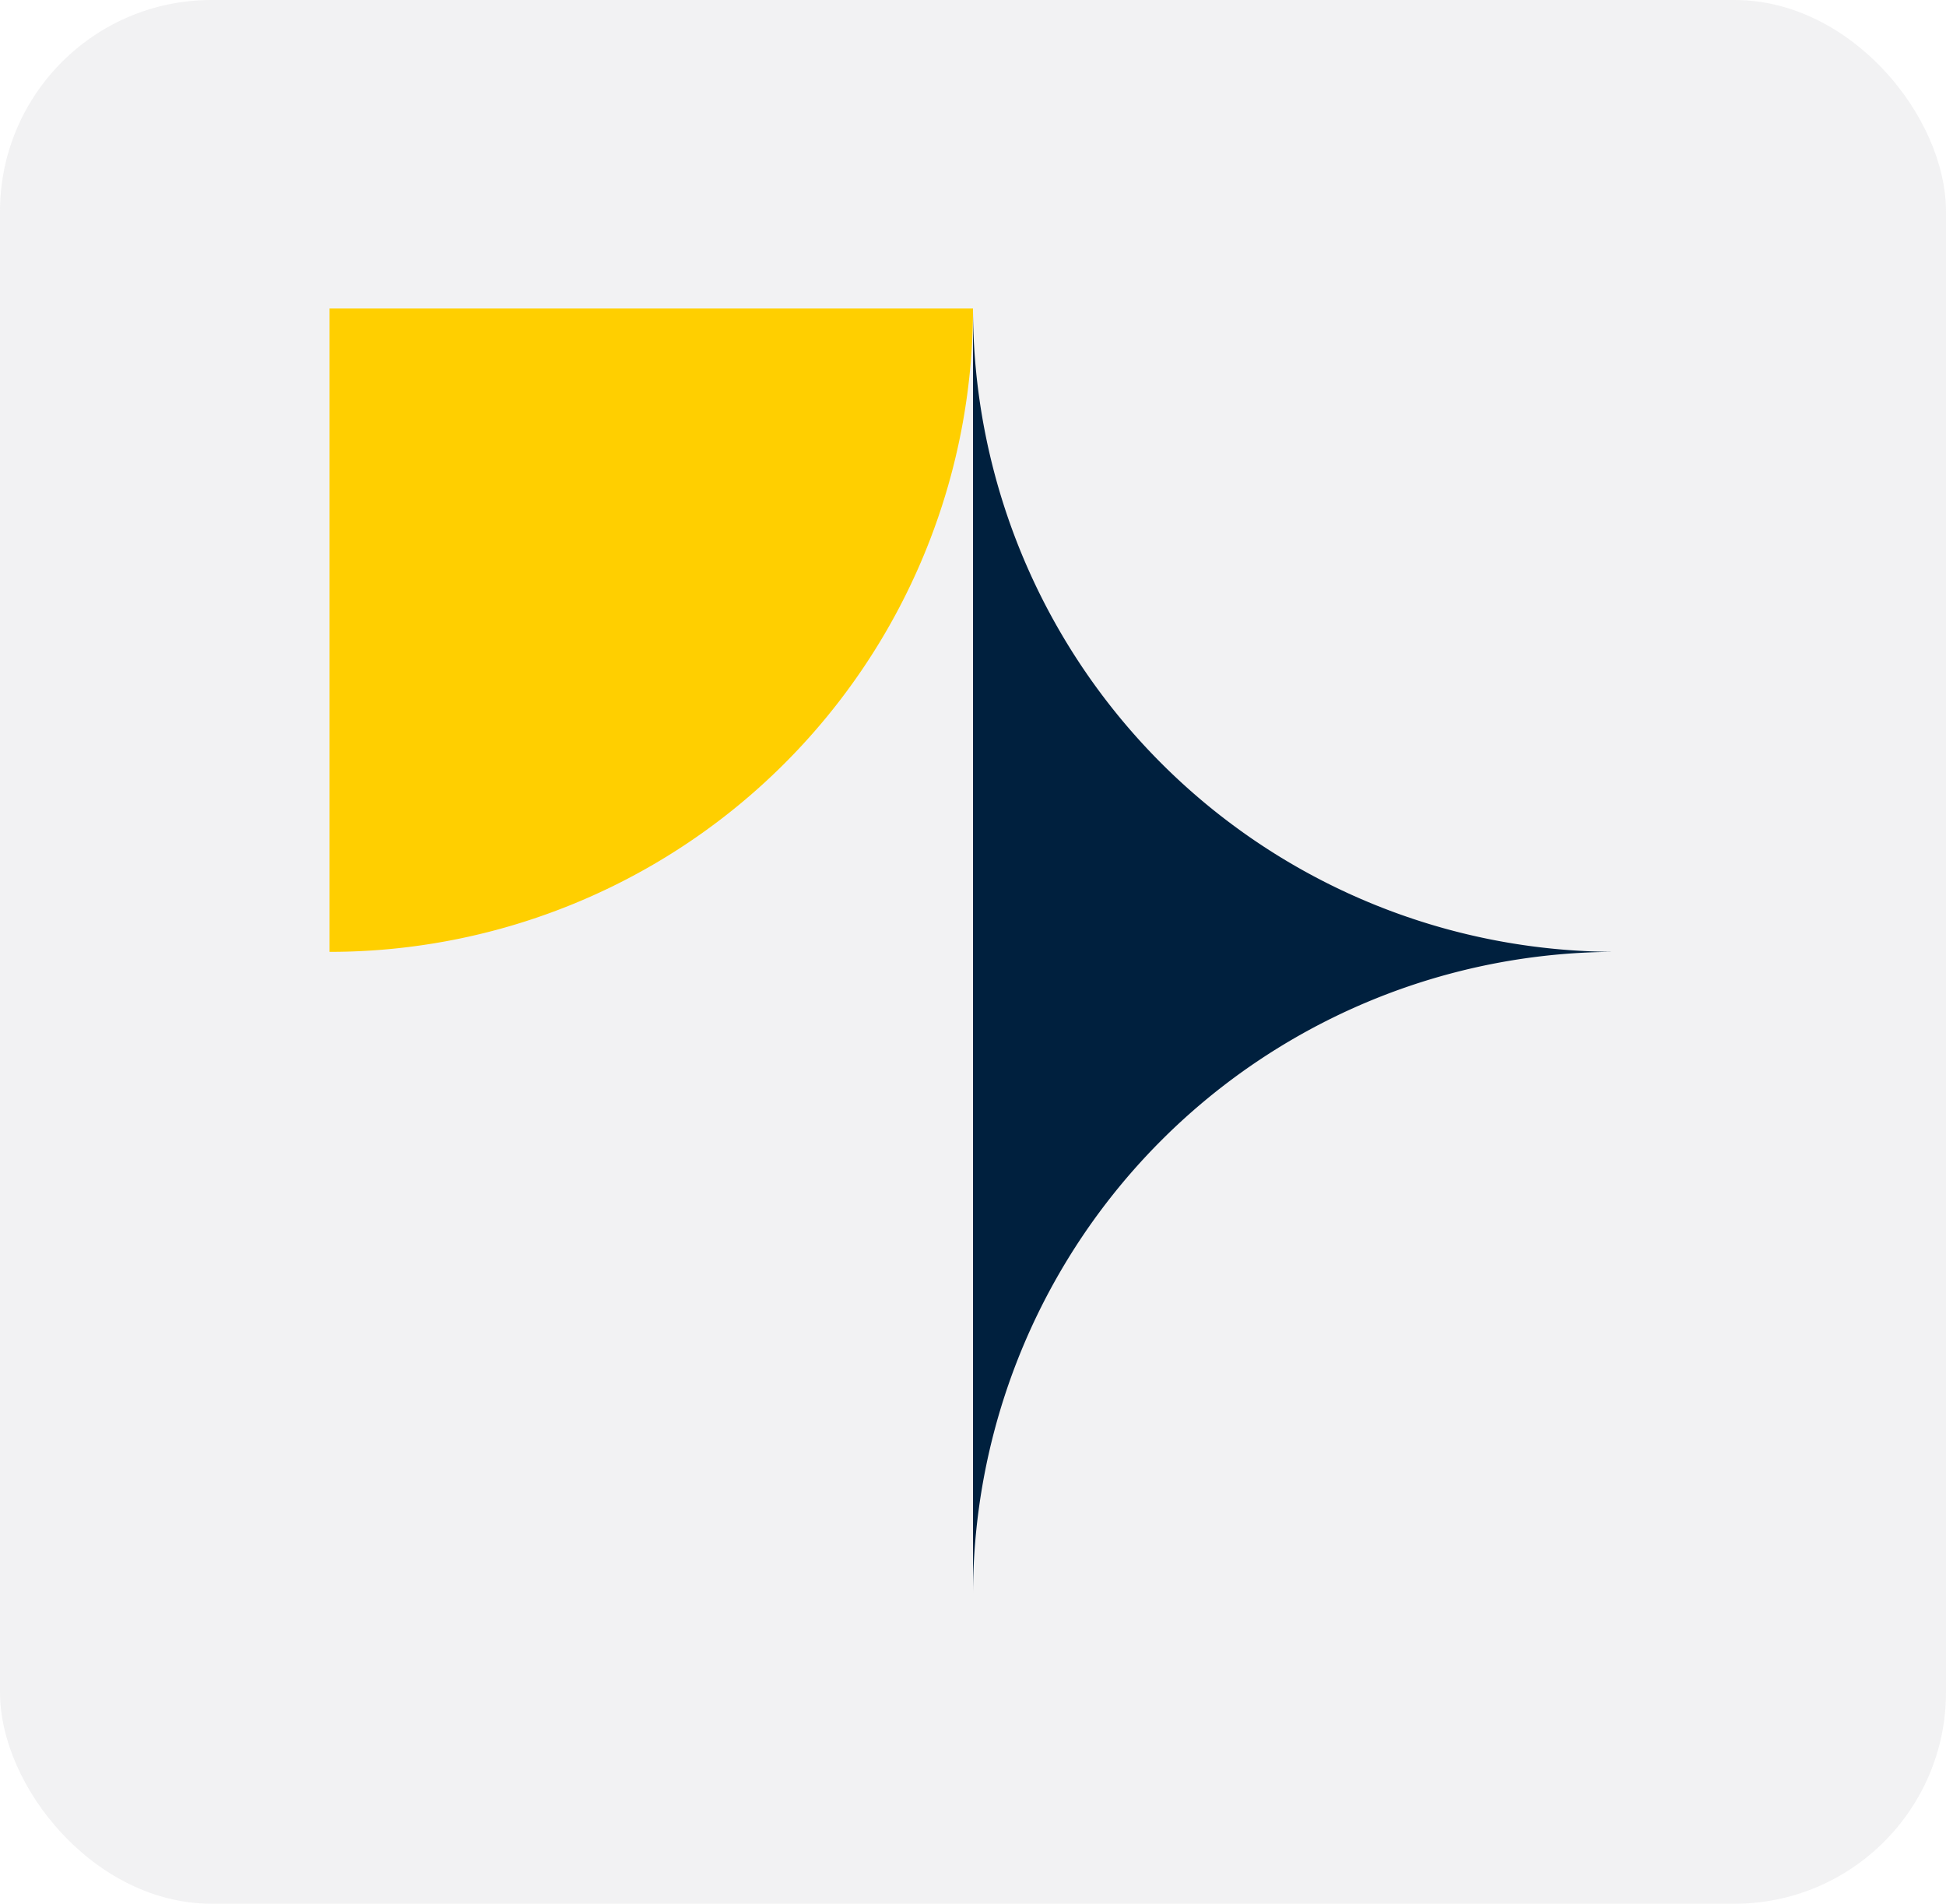
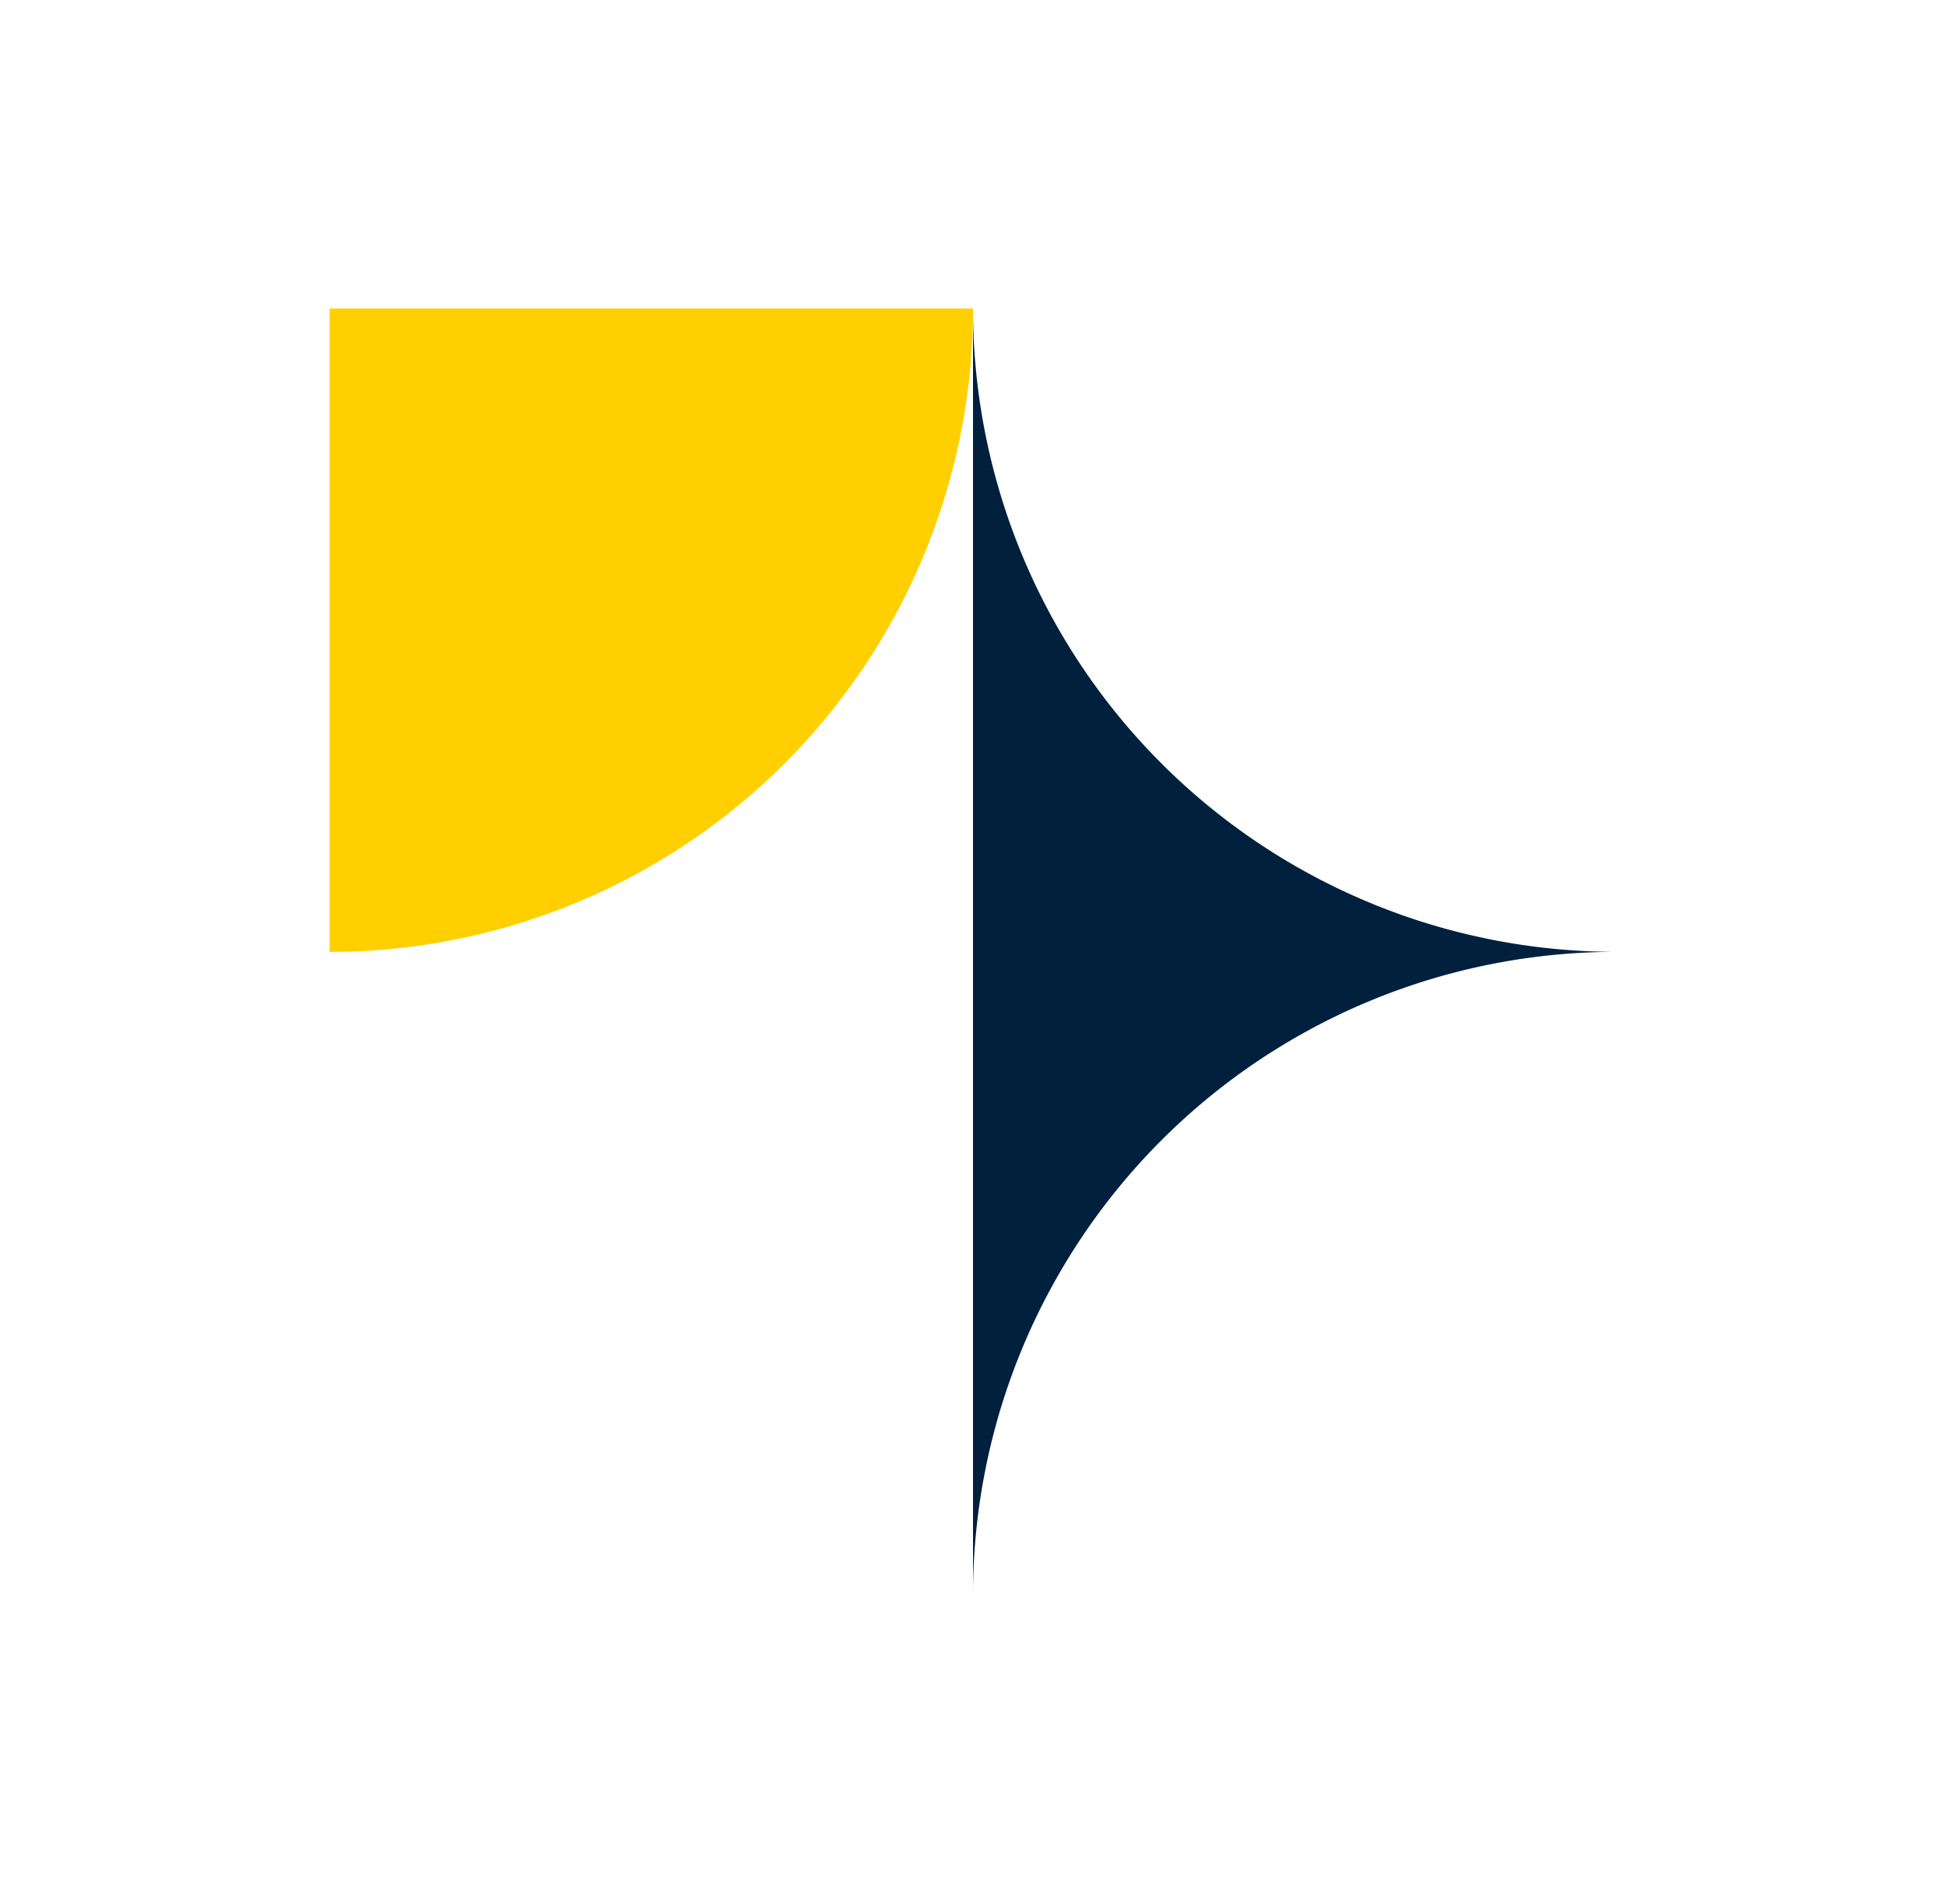
<svg xmlns="http://www.w3.org/2000/svg" width="92" height="90" viewBox="0 0 92 90">
  <g id="Group_65" data-name="Group 65" transform="translate(-623.5 -4096)">
-     <rect id="Rectangle_44" data-name="Rectangle 44" width="92" height="90" rx="10" transform="translate(623.5 4096)" fill="#e1e1e2" opacity="0.433" />
    <g id="Group_62" data-name="Group 62" transform="translate(182.024 -277.416)">
      <g id="Group_61" data-name="Group 61" transform="translate(457.06 4388)">
        <g id="Group_60" data-name="Group 60" transform="translate(30.416 0)">
          <path id="Path_43" data-name="Path 43" d="M2114.419,779.669a30.415,30.415,0,0,1,30.415-30.416,30.415,30.415,0,0,1-30.415-30.416Z" transform="translate(-2114.419 -718.838)" fill="#00203e" />
        </g>
        <path id="Path_60" data-name="Path 60" d="M1964.92,718.838H1934.5v30.416A30.416,30.416,0,0,0,1964.92,718.838Z" transform="translate(-1934.504 -718.838)" fill="#ffcf00" />
      </g>
    </g>
  </g>
</svg>